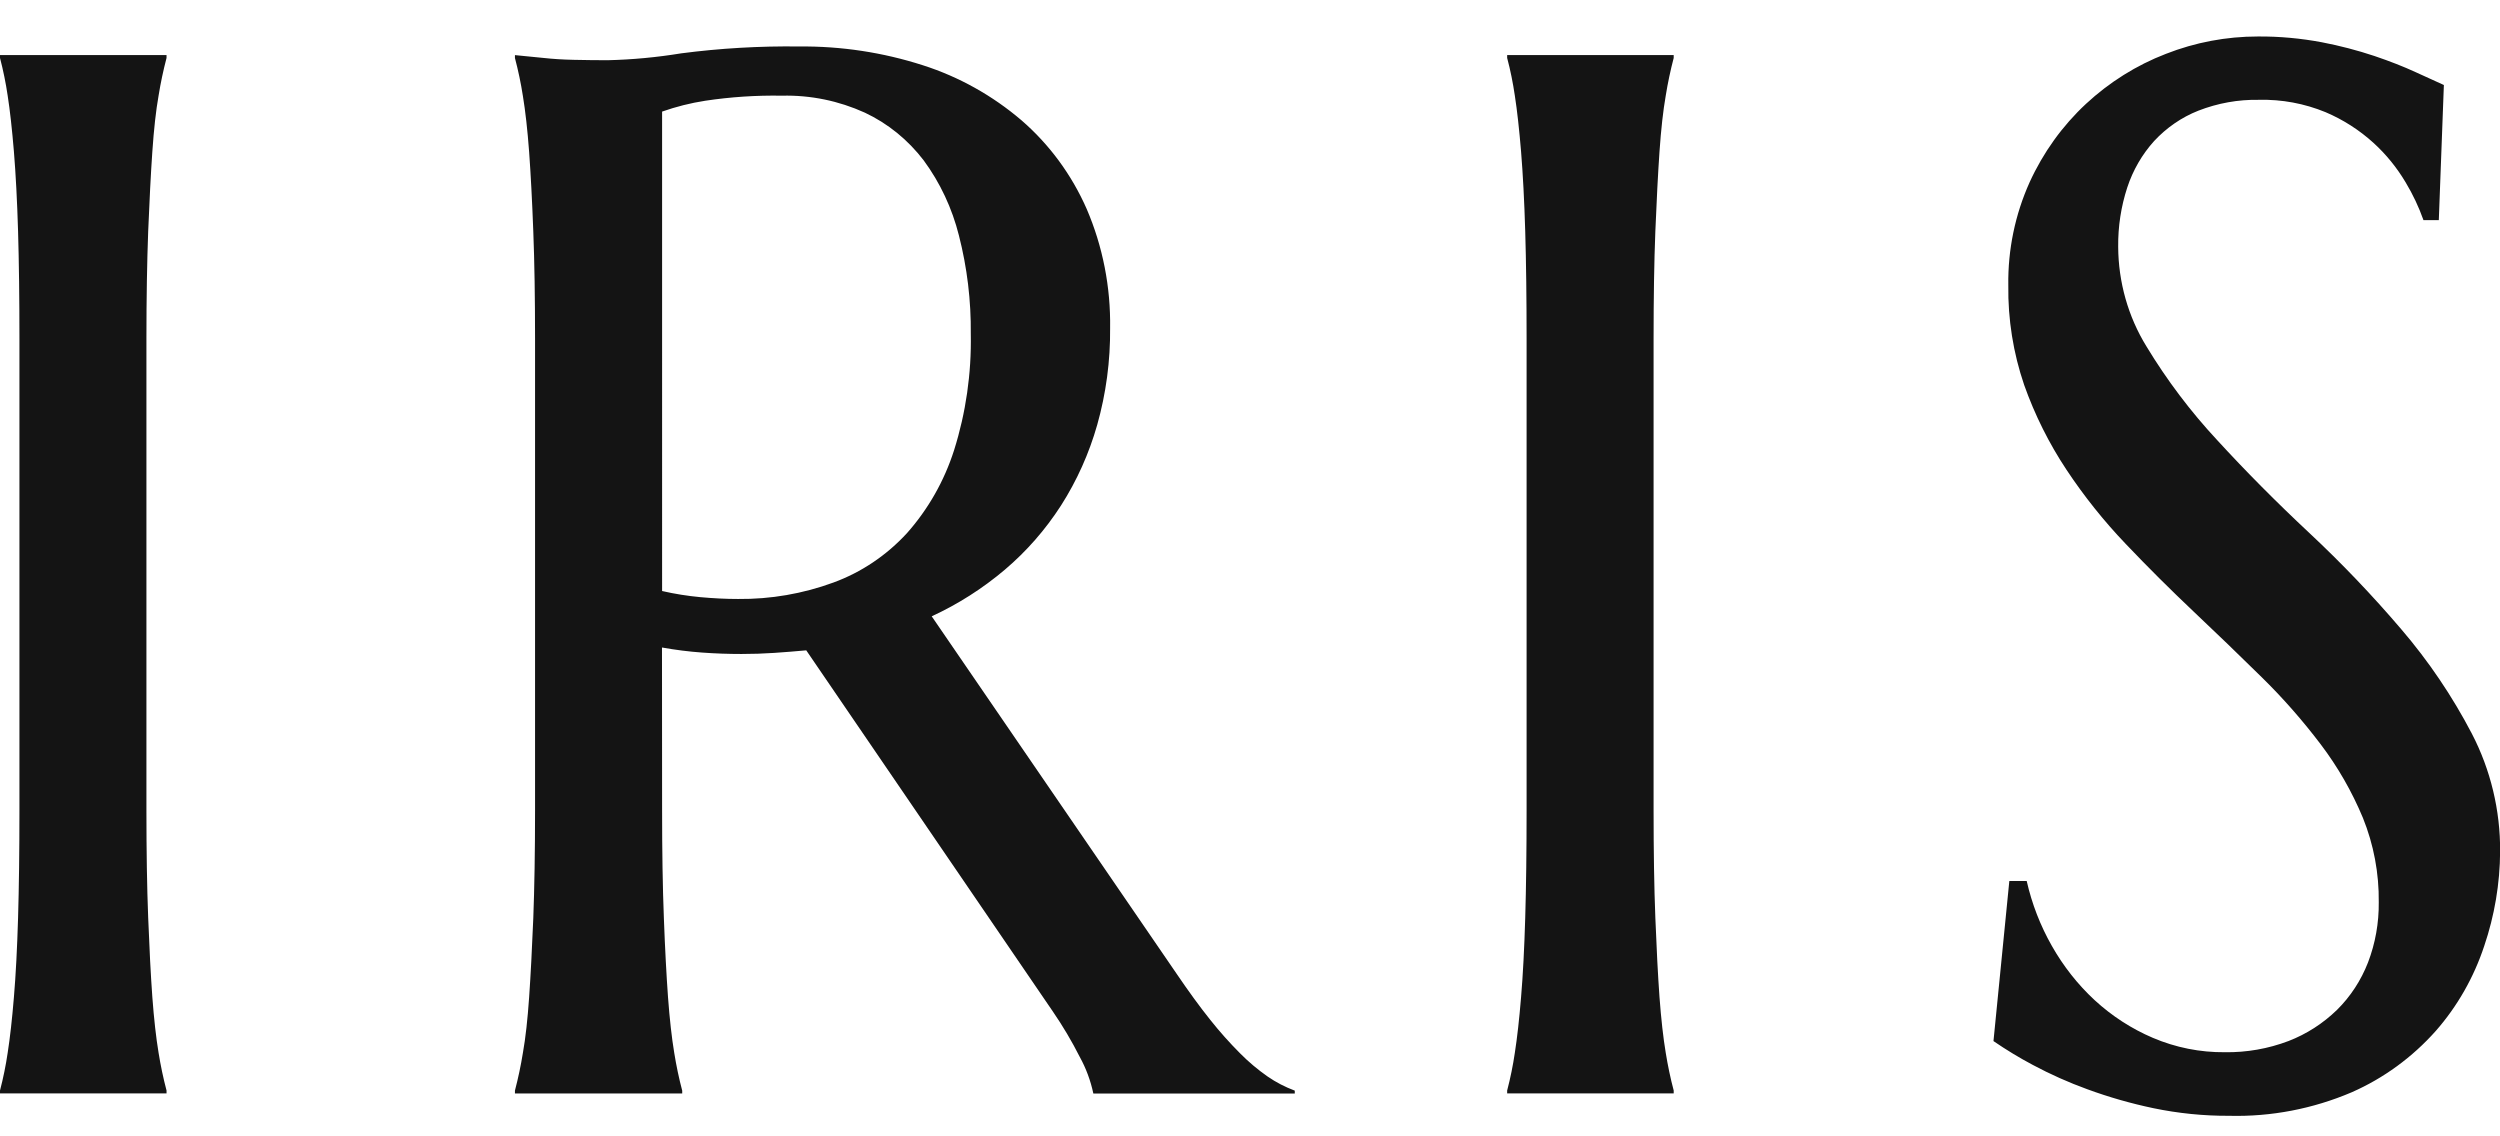
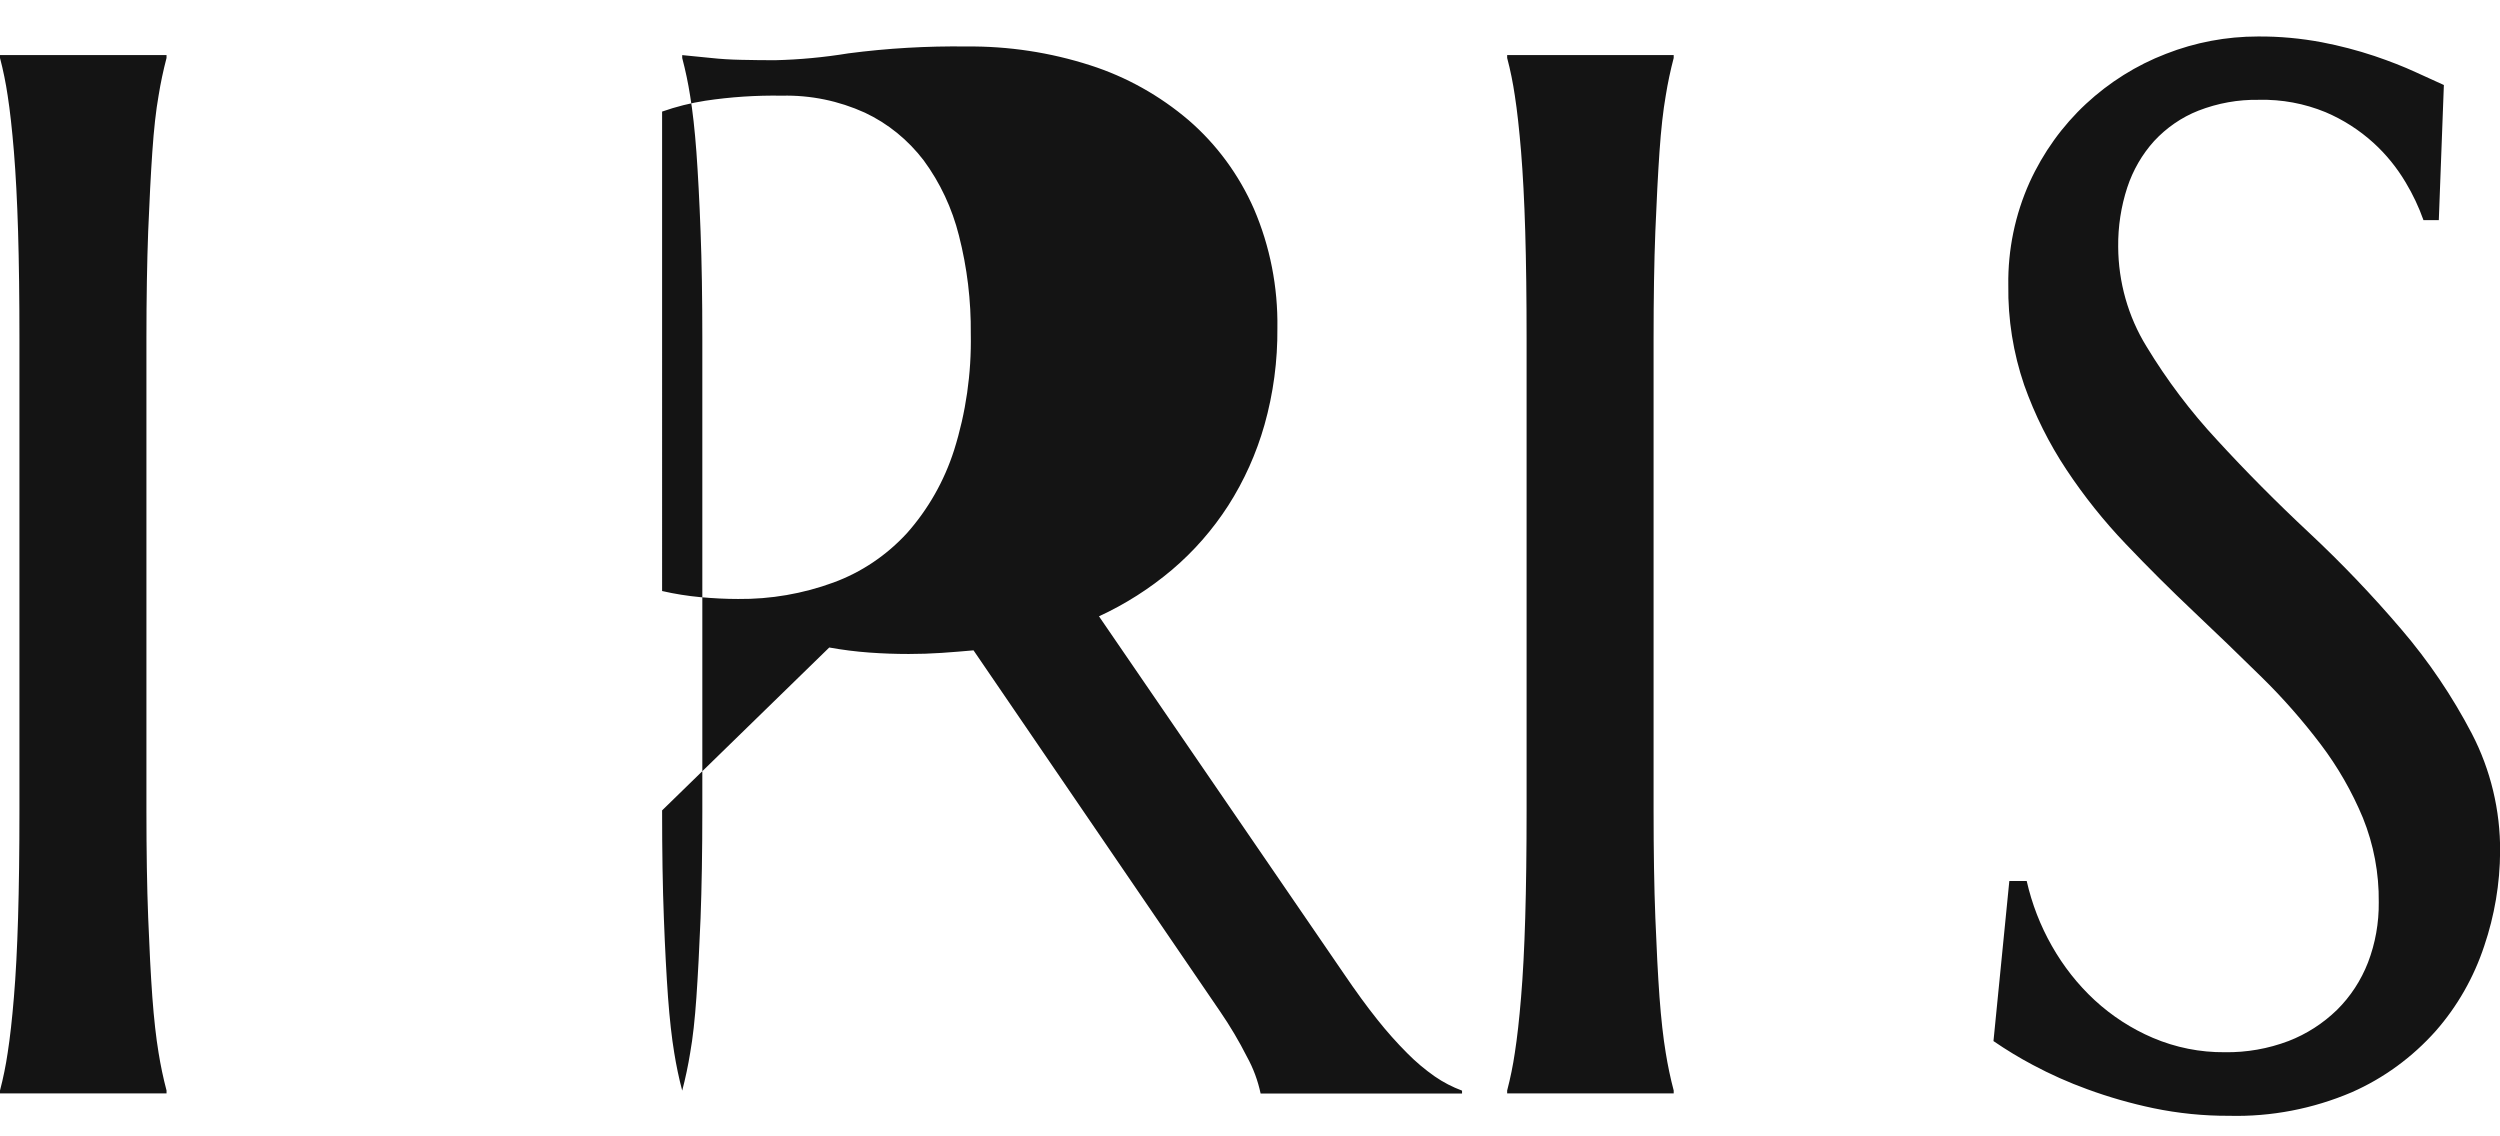
<svg xmlns="http://www.w3.org/2000/svg" fill="none" height="20" viewBox="0 0 44 20" width="44">
-   <path d="m0 19.193c.057-.218.102-.439.135-.663.041-.263.078-.591.11-.982.033-.391.057-.856.073-1.396s.024-1.17.024-1.892v-8.296c0-.722-.008-1.353-.024-1.892s-.041-1.007-.073-1.402c-.033-.395-.069-.724-.11-.987-.033-.223-.078-.445-.135-.663v-.051h2.931v.051c-.057.218-.104.439-.14.663-.047.263-.083.593-.11.987s-.051.862-.073 1.402c-.02.539-.031 1.17-.031 1.892v8.296c0 .722.01 1.353.031 1.892s.045 1.005.073 1.396c.029.391.066.718.11.982.036.223.082.444.14.663v.051h-2.931zm11.653-4.93c0 .722.01 1.353.031 1.892.02.539.045 1.005.073 1.396.029.391.066.718.11.982.036.223.082.444.14.663v.049h-2.944v-.051c.057-.218.104-.44.14-.663.047-.263.083-.591.11-.982.027-.391.051-.854.073-1.389.02-.535.031-1.168.031-1.899v-8.296c0-.722-.01-1.353-.031-1.892-.02-.539-.045-1.005-.073-1.396-.029-.391-.066-.72-.11-.987-.035-.225-.082-.449-.14-.669v-.051l.515.051c.155.017.329.028.521.032.192.004.391.007.595.007.433-.01.866-.051 1.294-.121.689-.09 1.384-.13 2.079-.121.738-.007 1.472.104 2.177.331.634.203 1.223.532 1.735.969.49.424.882.957 1.147 1.56.283.659.423 1.375.412 2.097.005.576-.071 1.149-.227 1.702-.143.504-.358.983-.638 1.421-.274.425-.606.805-.987 1.128-.392.332-.826.608-1.288.821l4.305 6.283c.213.314.411.586.595.816.165.208.341.406.527.592.149.151.311.287.484.408.149.103.31.186.479.249v.051h-3.545c-.048-.226-.128-.443-.239-.644-.14-.277-.298-.543-.472-.797l-4.342-6.359c-.186.017-.374.032-.565.045-.19.013-.382.019-.576.019-.229 0-.46-.008-.693-.025-.236-.017-.472-.047-.705-.089zm0-3.861c.222.051.448.087.675.108.229.021.45.032.662.032.572.006 1.141-.092 1.68-.29.491-.18.934-.478 1.294-.87.372-.42.655-.917.828-1.459.208-.66.307-1.351.294-2.045.006-.585-.064-1.168-.209-1.734-.12-.478-.33-.927-.619-1.32-.276-.362-.631-.651-1.036-.841-.46-.209-.958-.311-1.46-.299-.451-.008-.903.022-1.349.089-.259.04-.513.104-.76.191zm14.873 8.791c.057-.218.102-.439.135-.663.041-.263.078-.591.11-.982.033-.391.057-.856.073-1.396.016-.539.024-1.17.024-1.892v-8.296c0-.722-.008-1.353-.024-1.892-.016-.539-.041-1.007-.073-1.402-.033-.395-.069-.724-.11-.987-.033-.223-.077-.445-.135-.663v-.051h2.931v.051c-.057.218-.104.439-.14.663-.046.263-.083.593-.11.987-.027.395-.051.862-.073 1.402-.021.539-.031 1.17-.031 1.892v8.296c0 .722.01 1.353.031 1.892s.045 1.005.073 1.396c.029.391.066.718.11.982.036.223.082.444.14.663v.051h-2.931zm16.397-15.319h-.27c-.082-.231-.187-.453-.313-.663-.154-.259-.344-.494-.565-.695-.251-.228-.537-.411-.846-.542-.373-.153-.771-.227-1.171-.217-.364-.007-.726.058-1.067.191-.294.116-.56.299-.779.535-.211.234-.372.512-.472.816-.11.336-.164.69-.16 1.045.003.621.175 1.229.497 1.752.359.593.776 1.146 1.245 1.65.499.544 1.038 1.088 1.619 1.631.57.533 1.111 1.099 1.619 1.695.482.562.9 1.18 1.245 1.841.33.636.501 1.348.497 2.071-.003.567-.098 1.129-.279 1.663-.183.554-.473 1.064-.853 1.497-.414.465-.918.833-1.48 1.08-.684.292-1.419.433-2.159.414-.447.002-.893-.043-1.331-.134-.395-.083-.784-.194-1.165-.334-.328-.119-.648-.262-.957-.427-.238-.126-.47-.267-.693-.42l.279-2.817h.306c.091.401.24.786.442 1.141.202.357.456.68.754.956.303.279.649.503 1.024.663.402.171.832.257 1.266.253.383.006.763-.061 1.122-.197.316-.122.606-.308.853-.548.237-.234.423-.519.546-.835.129-.337.193-.697.189-1.06.006-.51-.089-1.015-.279-1.485-.193-.463-.442-.897-.742-1.293-.319-.421-.667-.818-1.042-1.185-.388-.382-.787-.767-1.196-1.153-.409-.387-.808-.784-1.196-1.192-.384-.402-.733-.839-1.042-1.305-.307-.463-.557-.964-.744-1.491-.192-.562-.287-1.156-.279-1.752-.009-.626.119-1.245.374-1.813.239-.525.577-.995.994-1.383.411-.381.888-.68 1.405-.879.517-.203 1.066-.306 1.619-.306.378-.003.756.032 1.128.102.313.06.623.141.926.242.274.093.513.187.717.281l.503.229z" fill="#141414" />
+   <path d="m0 19.193c.057-.218.102-.439.135-.663.041-.263.078-.591.11-.982.033-.391.057-.856.073-1.396s.024-1.17.024-1.892v-8.296c0-.722-.008-1.353-.024-1.892s-.041-1.007-.073-1.402c-.033-.395-.069-.724-.11-.987-.033-.223-.078-.445-.135-.663v-.051h2.931v.051c-.057.218-.104.439-.14.663-.047.263-.083.593-.11.987s-.051.862-.073 1.402c-.02.539-.031 1.17-.031 1.892v8.296c0 .722.01 1.353.031 1.892s.045 1.005.073 1.396c.029.391.066.718.11.982.036.223.082.444.14.663v.051h-2.931zm11.653-4.93c0 .722.01 1.353.031 1.892.02.539.045 1.005.073 1.396.029.391.066.718.11.982.036.223.082.444.14.663v.049v-.051c.057-.218.104-.44.14-.663.047-.263.083-.591.11-.982.027-.391.051-.854.073-1.389.02-.535.031-1.168.031-1.899v-8.296c0-.722-.01-1.353-.031-1.892-.02-.539-.045-1.005-.073-1.396-.029-.391-.066-.72-.11-.987-.035-.225-.082-.449-.14-.669v-.051l.515.051c.155.017.329.028.521.032.192.004.391.007.595.007.433-.01.866-.051 1.294-.121.689-.09 1.384-.13 2.079-.121.738-.007 1.472.104 2.177.331.634.203 1.223.532 1.735.969.49.424.882.957 1.147 1.56.283.659.423 1.375.412 2.097.005.576-.071 1.149-.227 1.702-.143.504-.358.983-.638 1.421-.274.425-.606.805-.987 1.128-.392.332-.826.608-1.288.821l4.305 6.283c.213.314.411.586.595.816.165.208.341.406.527.592.149.151.311.287.484.408.149.103.31.186.479.249v.051h-3.545c-.048-.226-.128-.443-.239-.644-.14-.277-.298-.543-.472-.797l-4.342-6.359c-.186.017-.374.032-.565.045-.19.013-.382.019-.576.019-.229 0-.46-.008-.693-.025-.236-.017-.472-.047-.705-.089zm0-3.861c.222.051.448.087.675.108.229.021.45.032.662.032.572.006 1.141-.092 1.68-.29.491-.18.934-.478 1.294-.87.372-.42.655-.917.828-1.459.208-.66.307-1.351.294-2.045.006-.585-.064-1.168-.209-1.734-.12-.478-.33-.927-.619-1.32-.276-.362-.631-.651-1.036-.841-.46-.209-.958-.311-1.46-.299-.451-.008-.903.022-1.349.089-.259.04-.513.104-.76.191zm14.873 8.791c.057-.218.102-.439.135-.663.041-.263.078-.591.11-.982.033-.391.057-.856.073-1.396.016-.539.024-1.17.024-1.892v-8.296c0-.722-.008-1.353-.024-1.892-.016-.539-.041-1.007-.073-1.402-.033-.395-.069-.724-.11-.987-.033-.223-.077-.445-.135-.663v-.051h2.931v.051c-.057.218-.104.439-.14.663-.046.263-.083.593-.11.987-.027.395-.051.862-.073 1.402-.021.539-.031 1.17-.031 1.892v8.296c0 .722.01 1.353.031 1.892s.045 1.005.073 1.396c.029.391.066.718.11.982.036.223.082.444.14.663v.051h-2.931zm16.397-15.319h-.27c-.082-.231-.187-.453-.313-.663-.154-.259-.344-.494-.565-.695-.251-.228-.537-.411-.846-.542-.373-.153-.771-.227-1.171-.217-.364-.007-.726.058-1.067.191-.294.116-.56.299-.779.535-.211.234-.372.512-.472.816-.11.336-.164.69-.16 1.045.003.621.175 1.229.497 1.752.359.593.776 1.146 1.245 1.65.499.544 1.038 1.088 1.619 1.631.57.533 1.111 1.099 1.619 1.695.482.562.9 1.18 1.245 1.841.33.636.501 1.348.497 2.071-.003.567-.098 1.129-.279 1.663-.183.554-.473 1.064-.853 1.497-.414.465-.918.833-1.48 1.08-.684.292-1.419.433-2.159.414-.447.002-.893-.043-1.331-.134-.395-.083-.784-.194-1.165-.334-.328-.119-.648-.262-.957-.427-.238-.126-.47-.267-.693-.42l.279-2.817h.306c.091.401.24.786.442 1.141.202.357.456.68.754.956.303.279.649.503 1.024.663.402.171.832.257 1.266.253.383.006.763-.061 1.122-.197.316-.122.606-.308.853-.548.237-.234.423-.519.546-.835.129-.337.193-.697.189-1.06.006-.51-.089-1.015-.279-1.485-.193-.463-.442-.897-.742-1.293-.319-.421-.667-.818-1.042-1.185-.388-.382-.787-.767-1.196-1.153-.409-.387-.808-.784-1.196-1.192-.384-.402-.733-.839-1.042-1.305-.307-.463-.557-.964-.744-1.491-.192-.562-.287-1.156-.279-1.752-.009-.626.119-1.245.374-1.813.239-.525.577-.995.994-1.383.411-.381.888-.68 1.405-.879.517-.203 1.066-.306 1.619-.306.378-.003.756.032 1.128.102.313.06.623.141.926.242.274.093.513.187.717.281l.503.229z" fill="#141414" />
</svg>